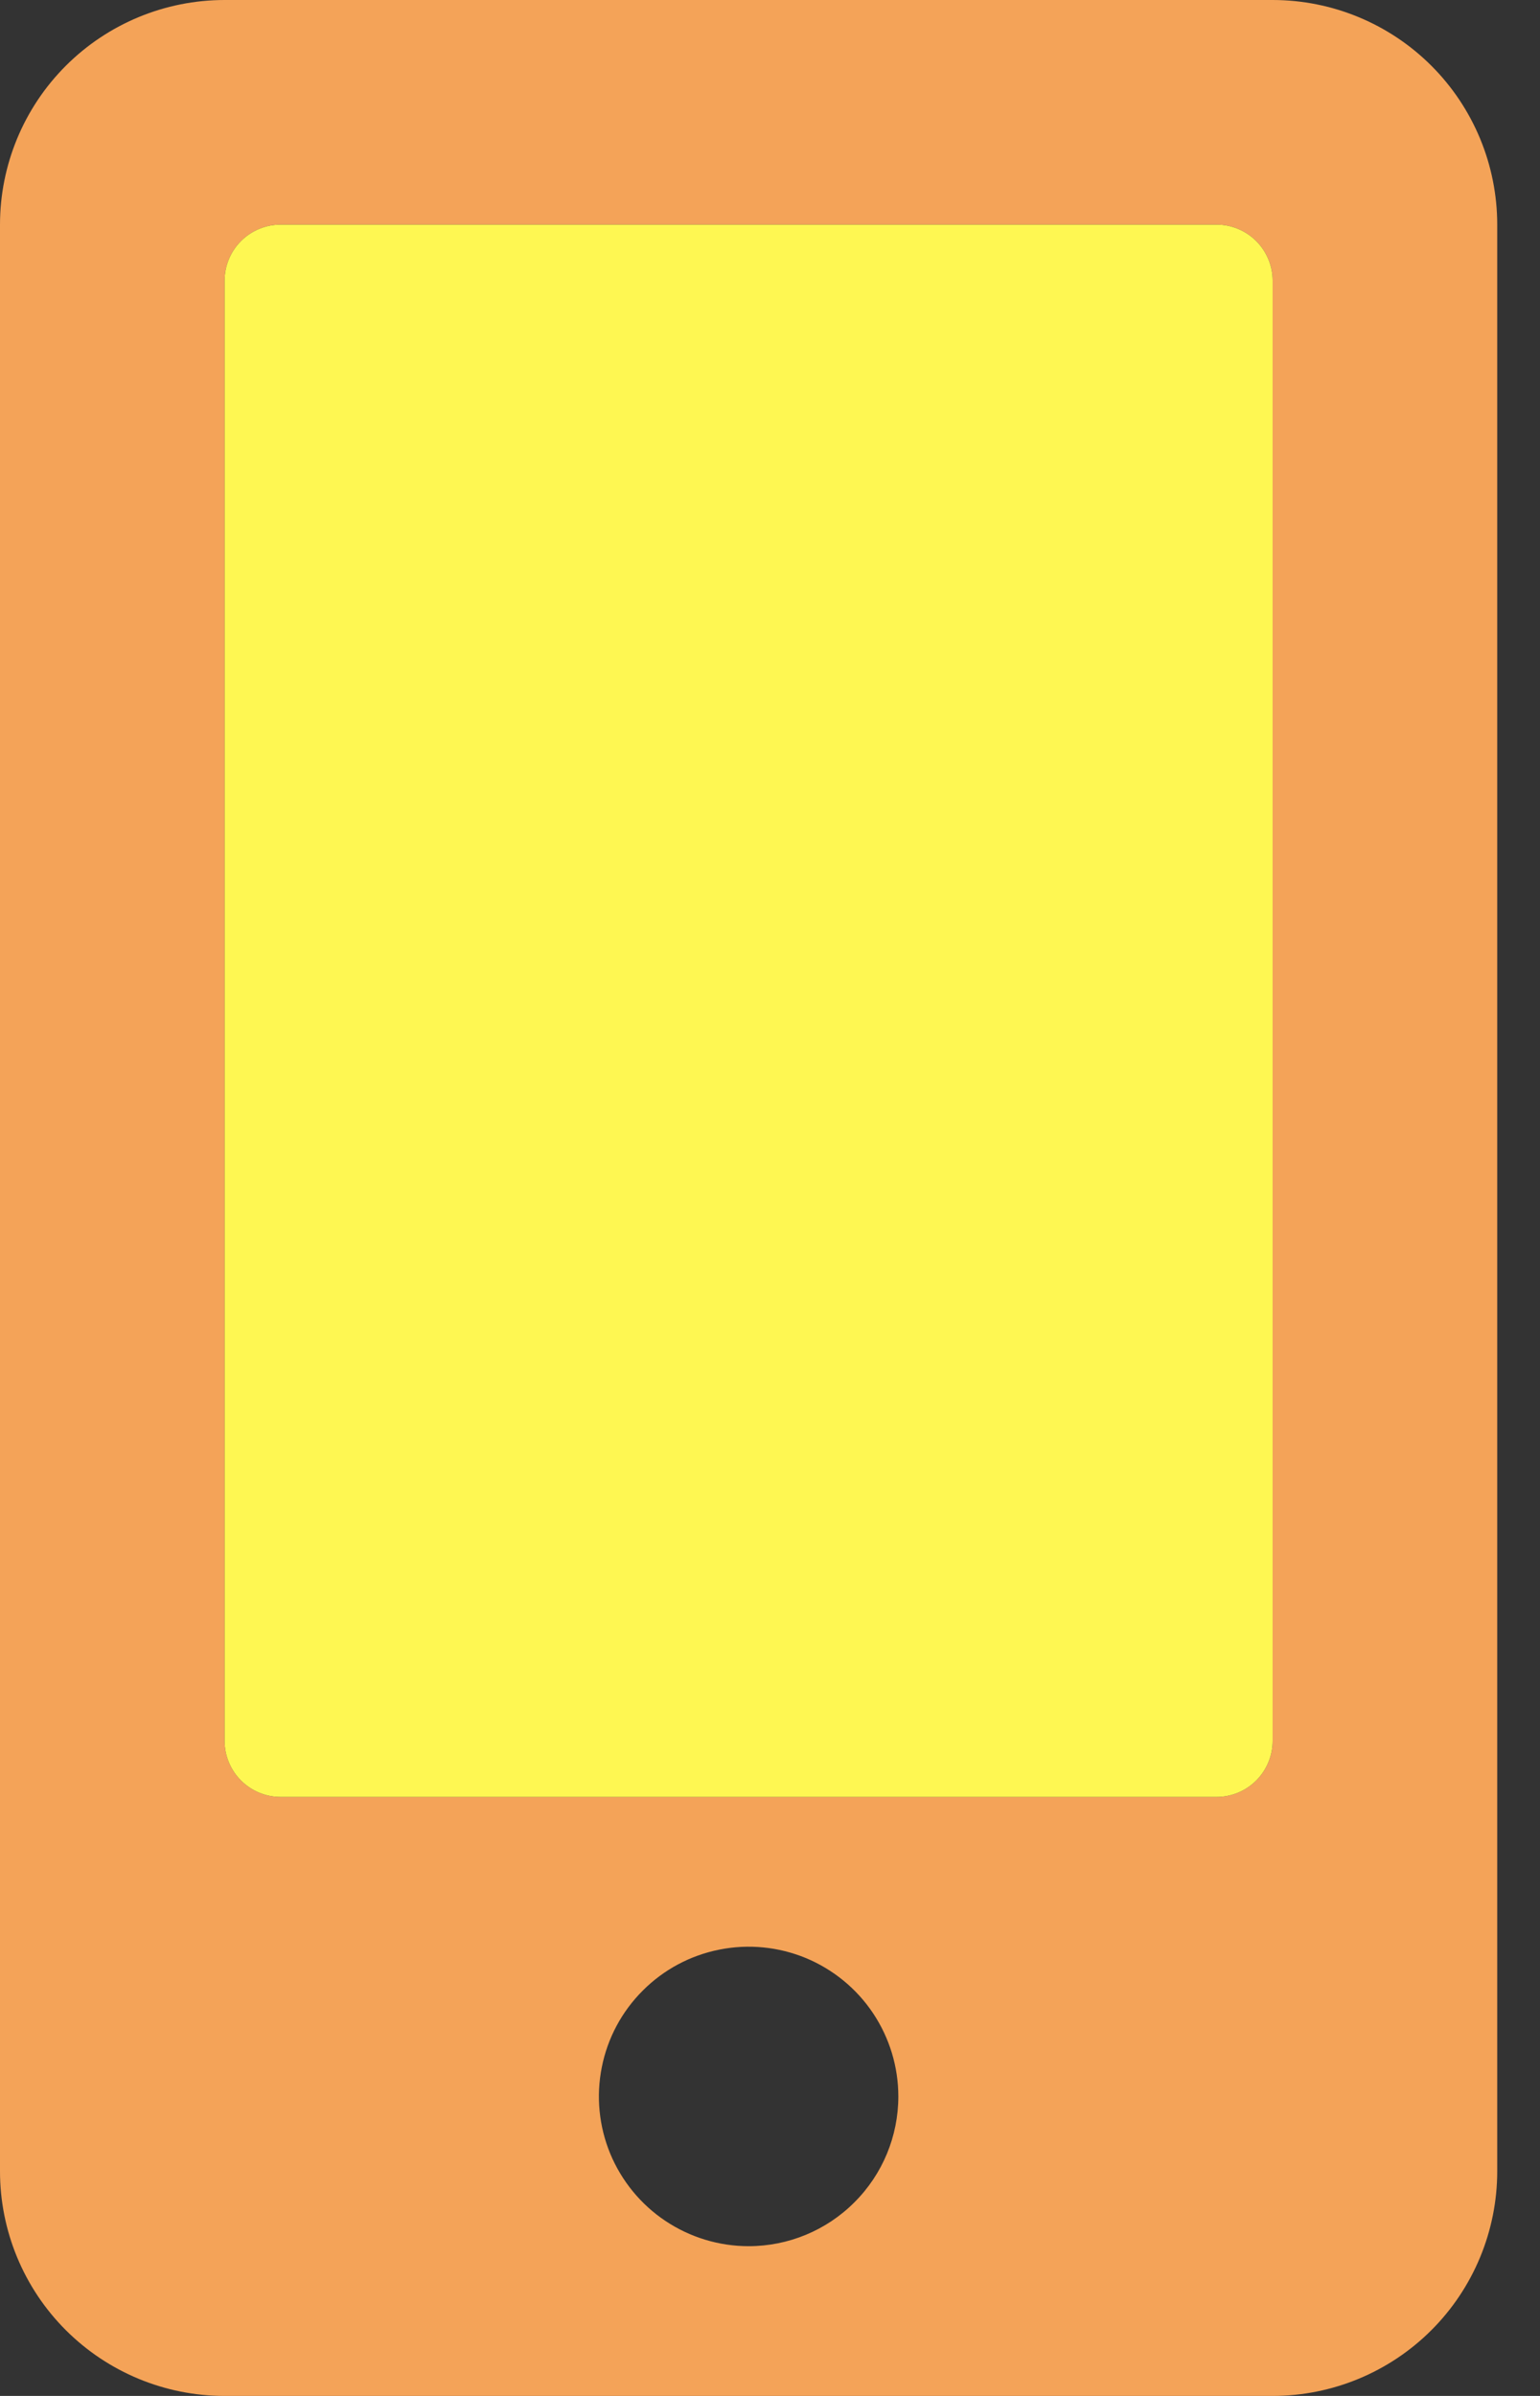
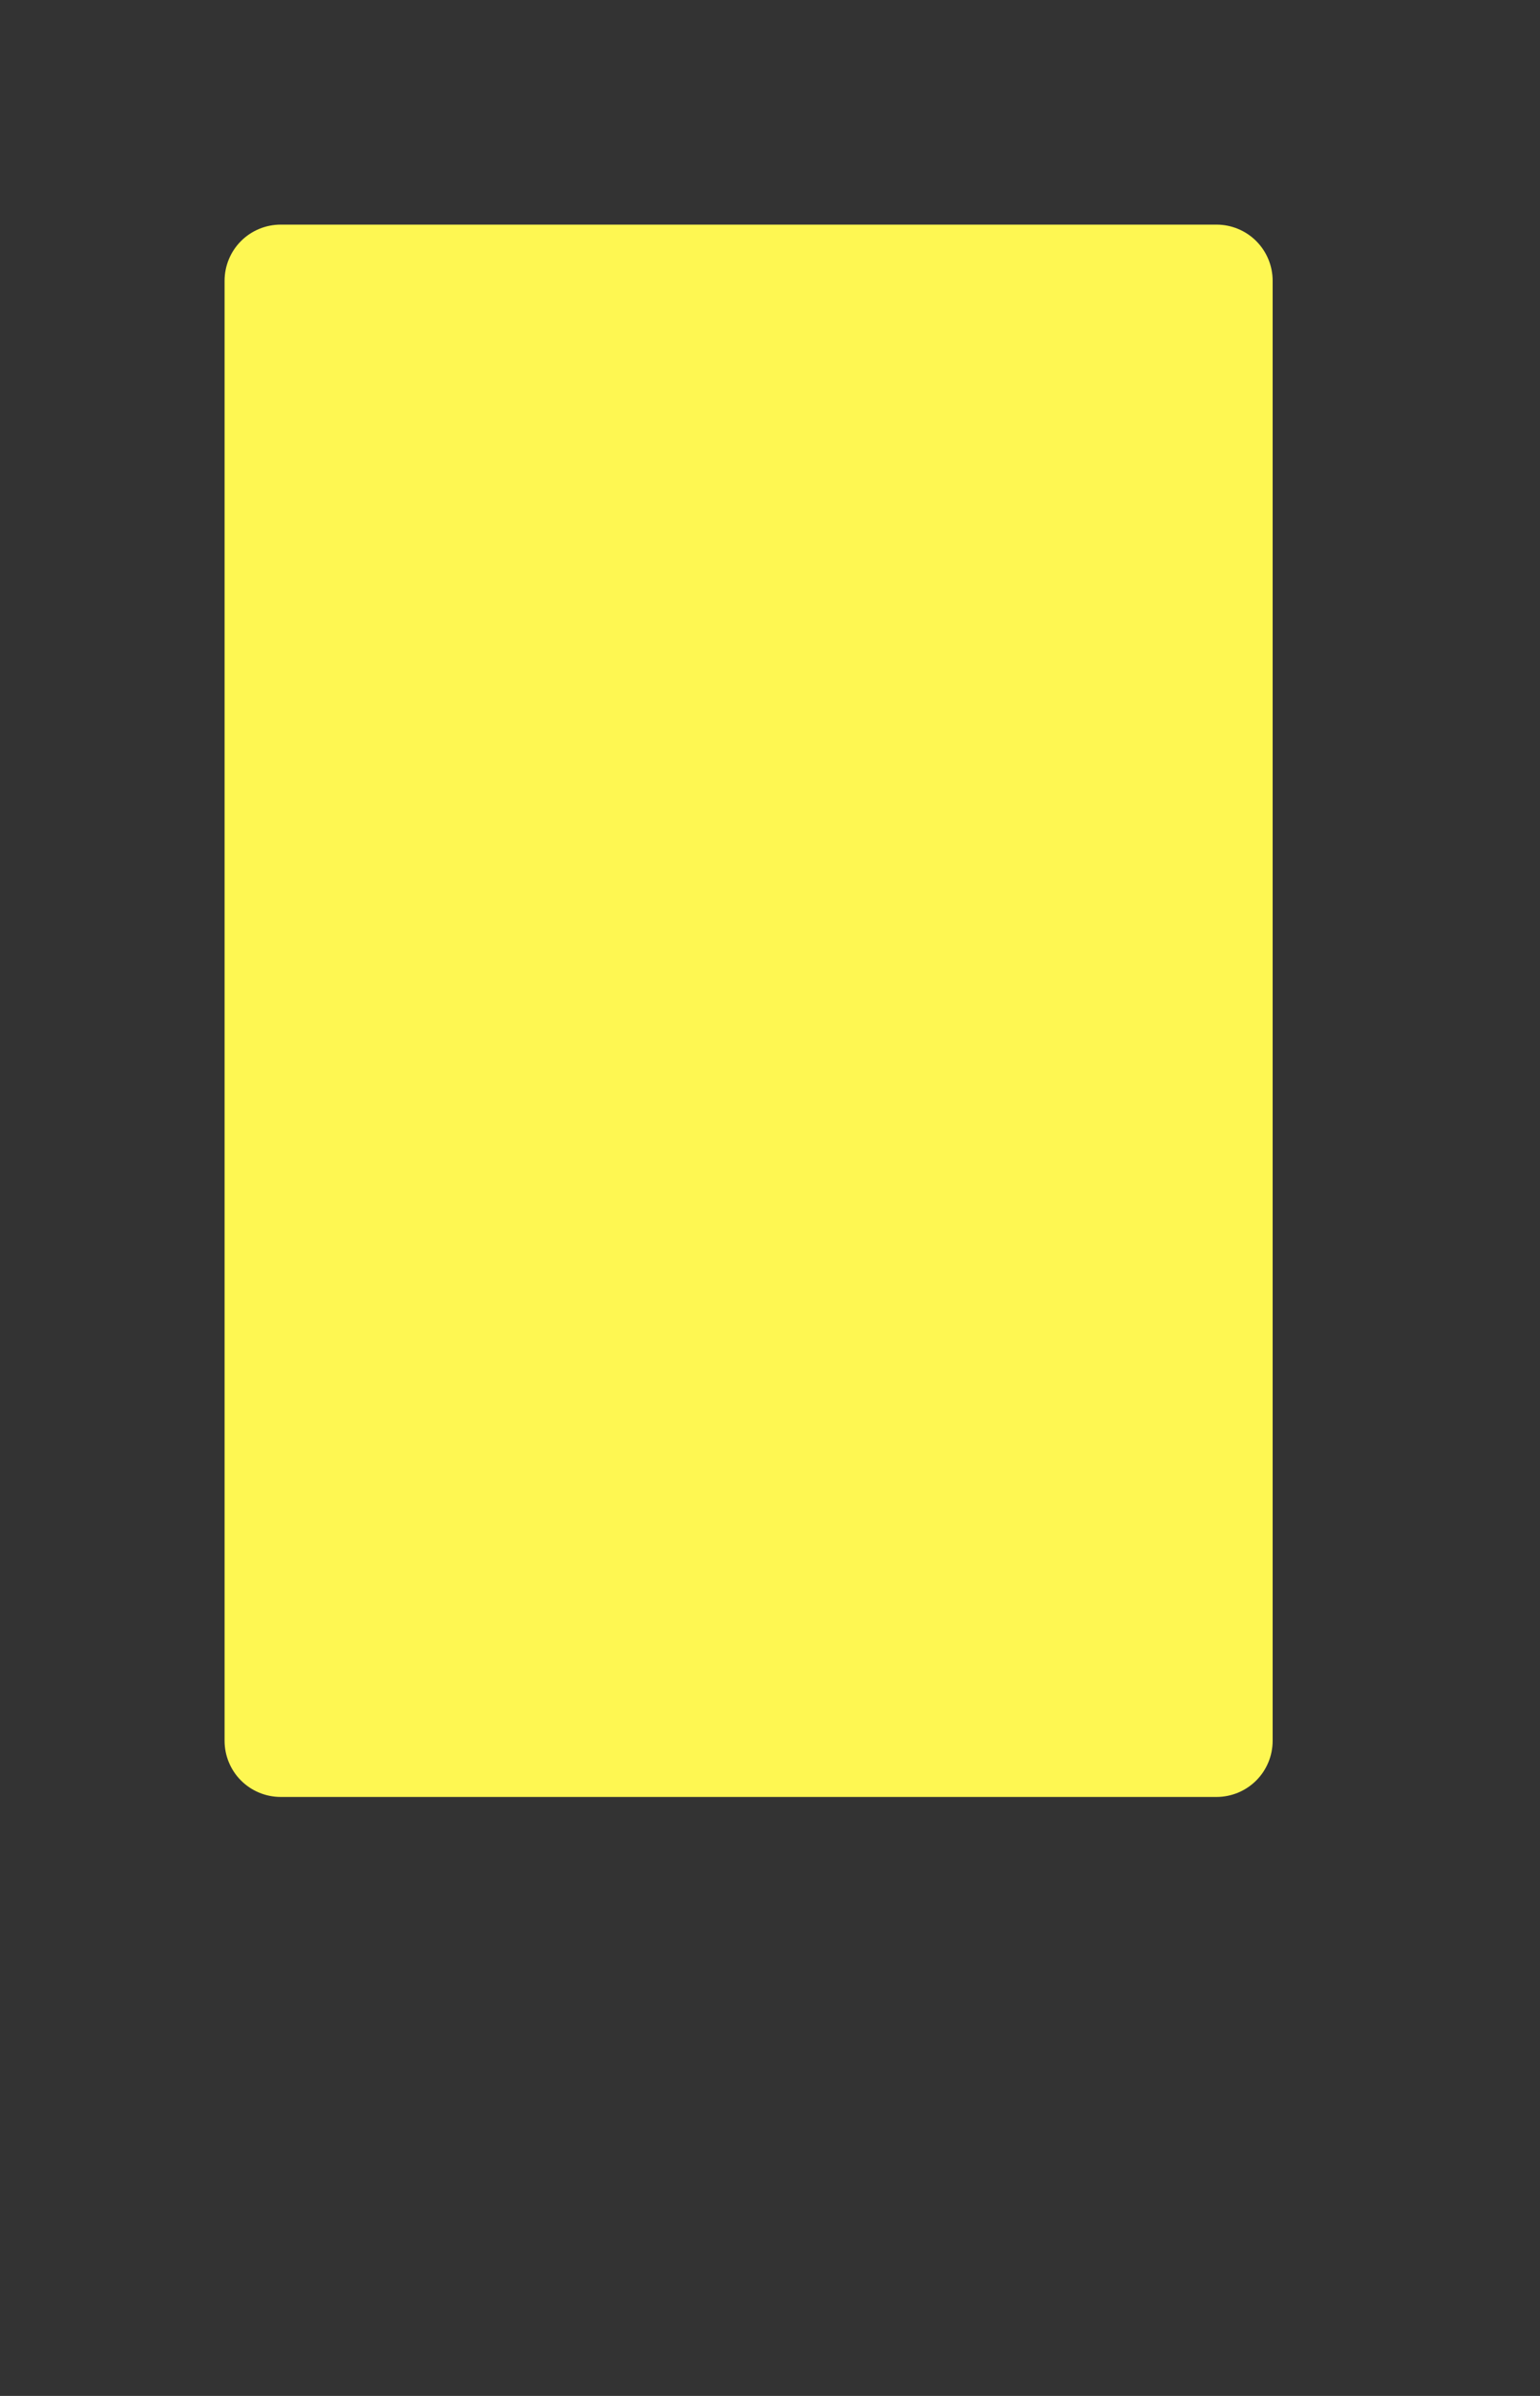
<svg xmlns="http://www.w3.org/2000/svg" width="18" height="28" viewBox="0 0 18 28" fill="none">
  <rect x="0" y="0" width="18" height="28" fill="#333333" stroke="none" />
  <g clip-path="url(#clip0_8650_65098)">
-     <path d="M14.875 0H2.625C1.929 0 1.261 0.277 0.769 0.769C0.277 1.261 0 1.929 0 2.625L0 25.375C0 26.071 0.277 26.739 0.769 27.231C1.261 27.723 1.929 28 2.625 28H14.875C15.571 28 16.239 27.723 16.731 27.231C17.223 26.739 17.5 26.071 17.5 25.375V2.625C17.5 1.929 17.223 1.261 16.731 0.769C16.239 0.277 15.571 0 14.875 0V0ZM8.75 26.25C8.404 26.25 8.066 26.147 7.778 25.955C7.49 25.763 7.266 25.489 7.133 25.17C7.001 24.85 6.966 24.498 7.034 24.159C7.101 23.819 7.268 23.507 7.513 23.263C7.757 23.018 8.069 22.851 8.409 22.784C8.748 22.716 9.1 22.751 9.42 22.883C9.739 23.016 10.013 23.24 10.205 23.528C10.397 23.816 10.5 24.154 10.5 24.5C10.5 24.964 10.316 25.409 9.987 25.737C9.659 26.066 9.214 26.25 8.75 26.25ZM14.875 20.344C14.875 20.518 14.806 20.685 14.683 20.808C14.56 20.931 14.393 21 14.219 21H3.281C3.107 21 2.94 20.931 2.817 20.808C2.694 20.685 2.625 20.518 2.625 20.344V3.281C2.625 3.107 2.694 2.94 2.817 2.817C2.94 2.694 3.107 2.625 3.281 2.625H14.219C14.393 2.625 14.56 2.694 14.683 2.817C14.806 2.94 14.875 3.107 14.875 3.281V20.344Z" fill="#F4A358" />
    <path d="M14.875 20.344C14.875 20.518 14.806 20.685 14.683 20.808C14.56 20.931 14.393 21 14.219 21H3.281C3.107 21 2.94 20.931 2.817 20.808C2.694 20.685 2.625 20.518 2.625 20.344V3.281C2.625 3.107 2.694 2.94 2.817 2.817C2.94 2.694 3.107 2.625 3.281 2.625H14.219C14.393 2.625 14.56 2.694 14.683 2.817C14.806 2.94 14.875 3.107 14.875 3.281V20.344Z" fill="#FEF752" />
  </g>
  <defs>
    <clipPath id="clip0_8650_65098">
      <rect width="17.5" height="28" fill="white" />
    </clipPath>
  </defs>
</svg>